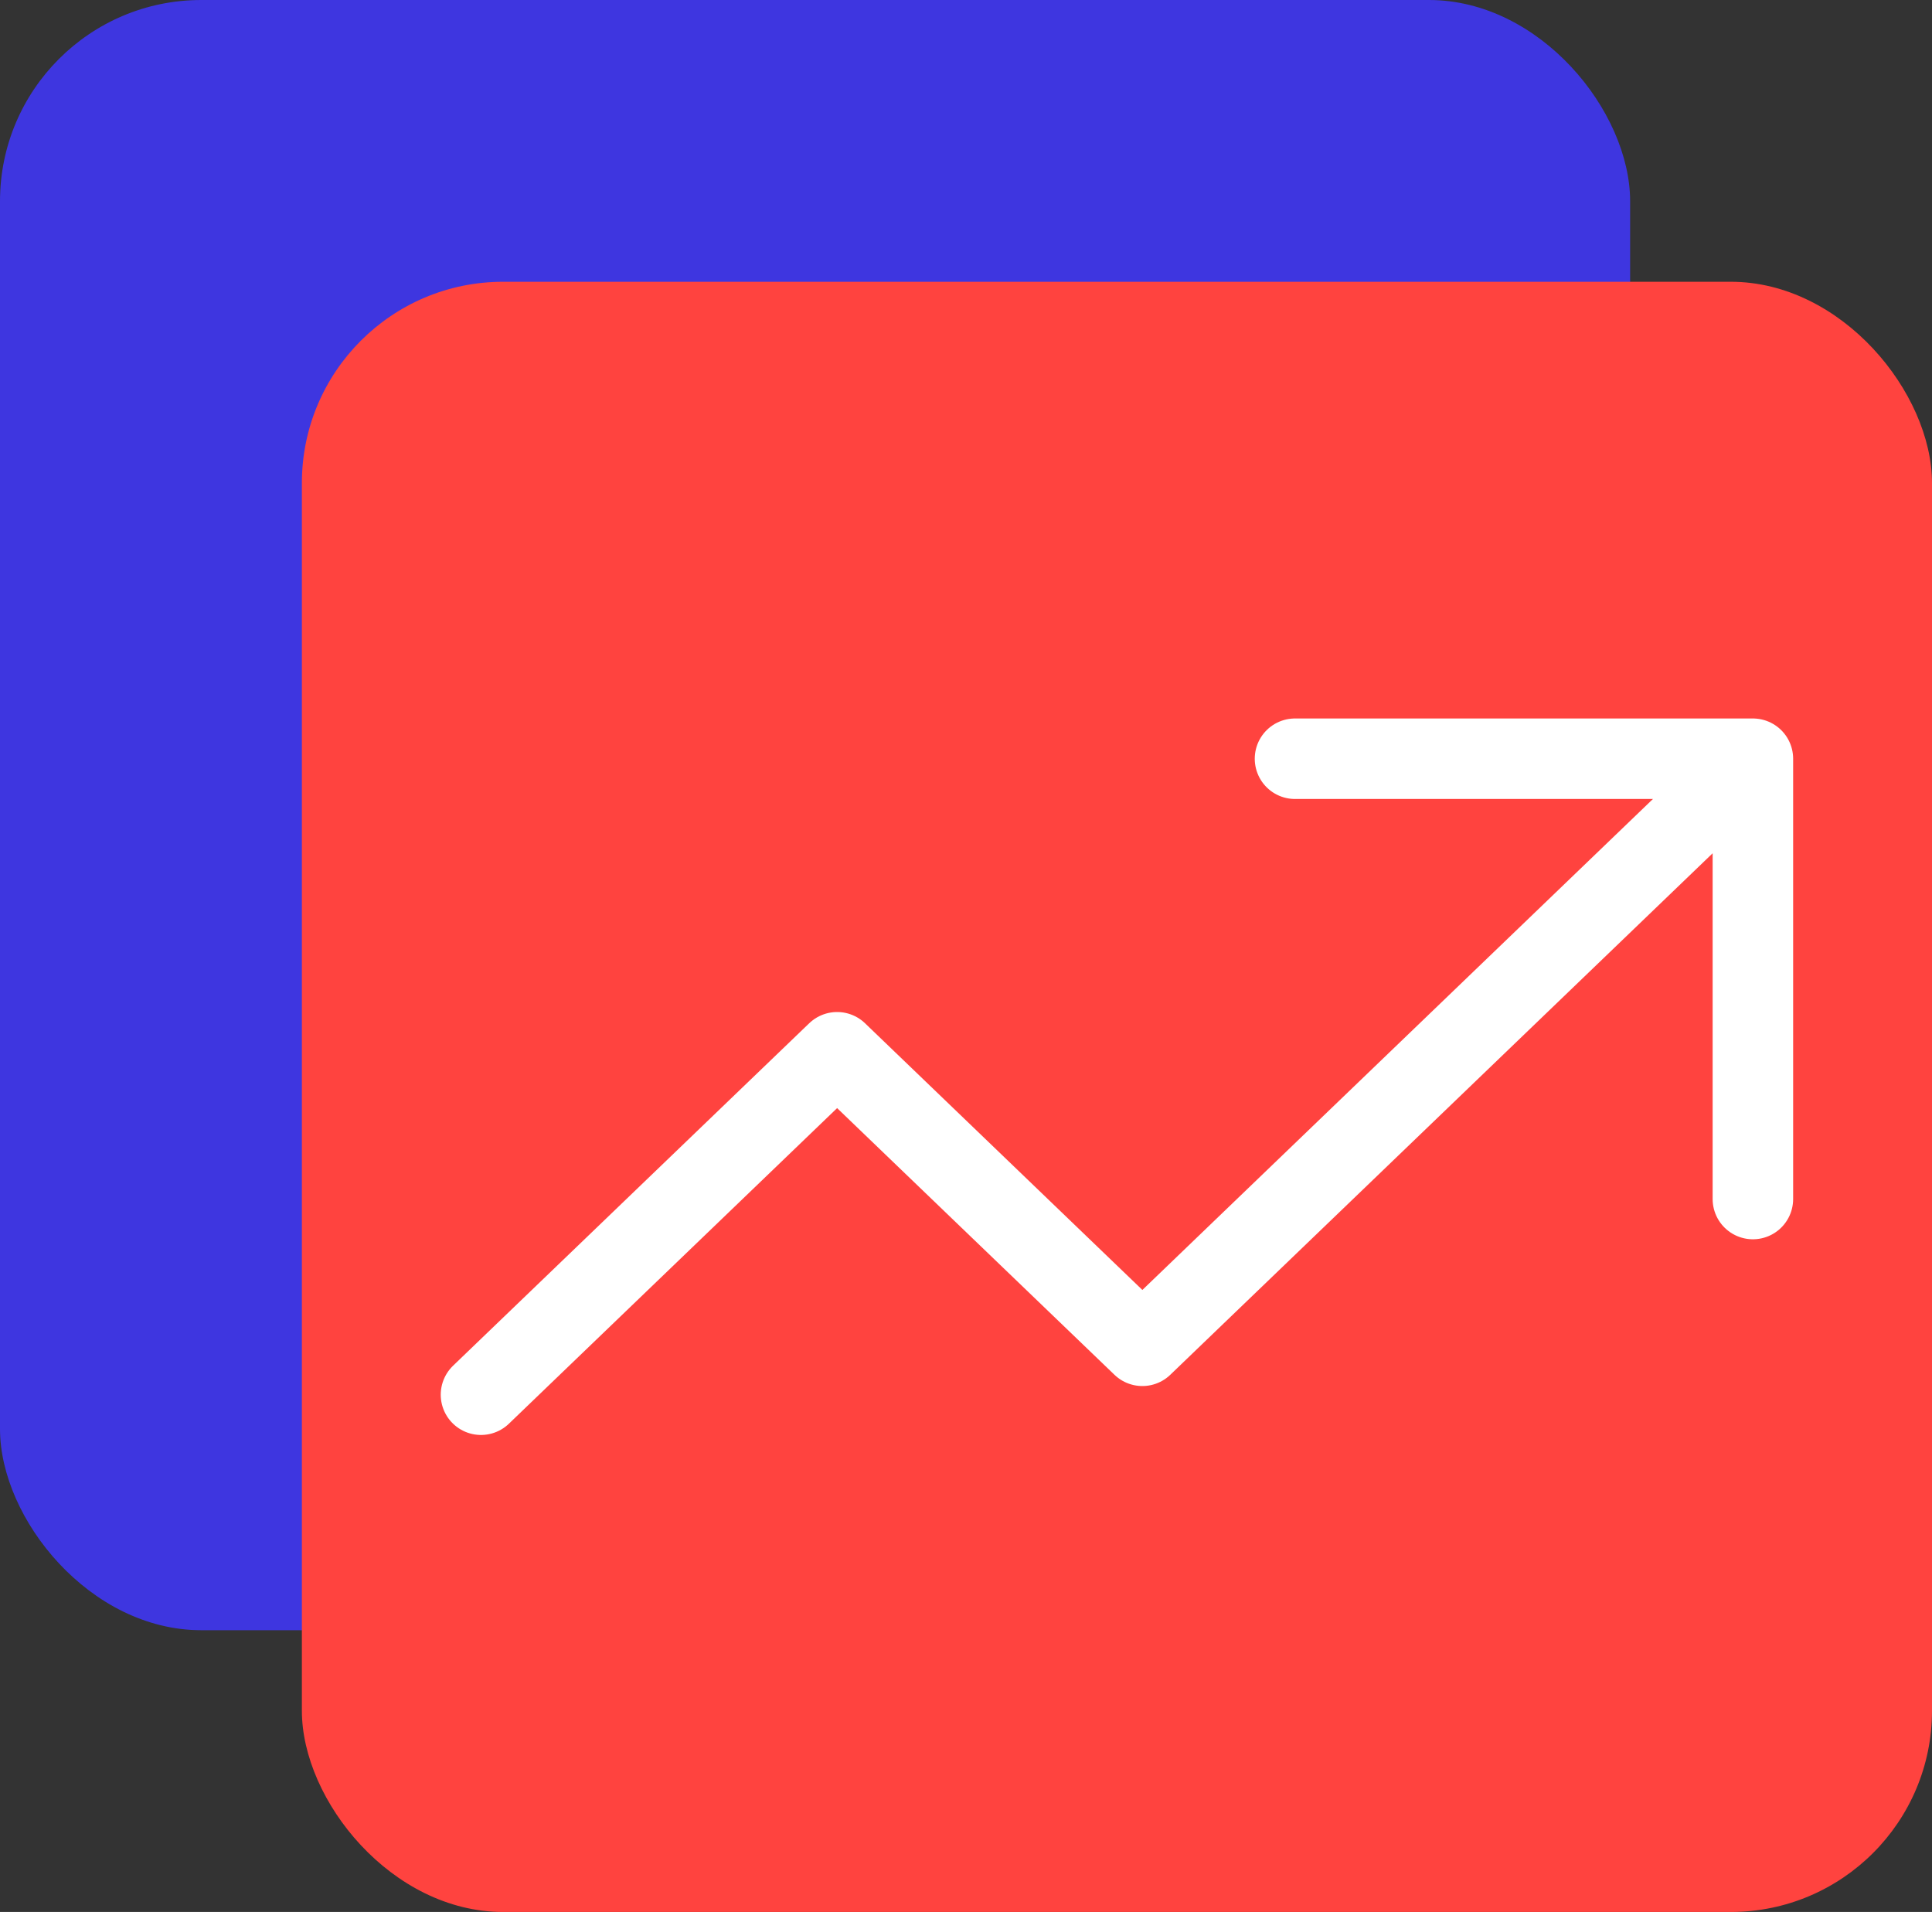
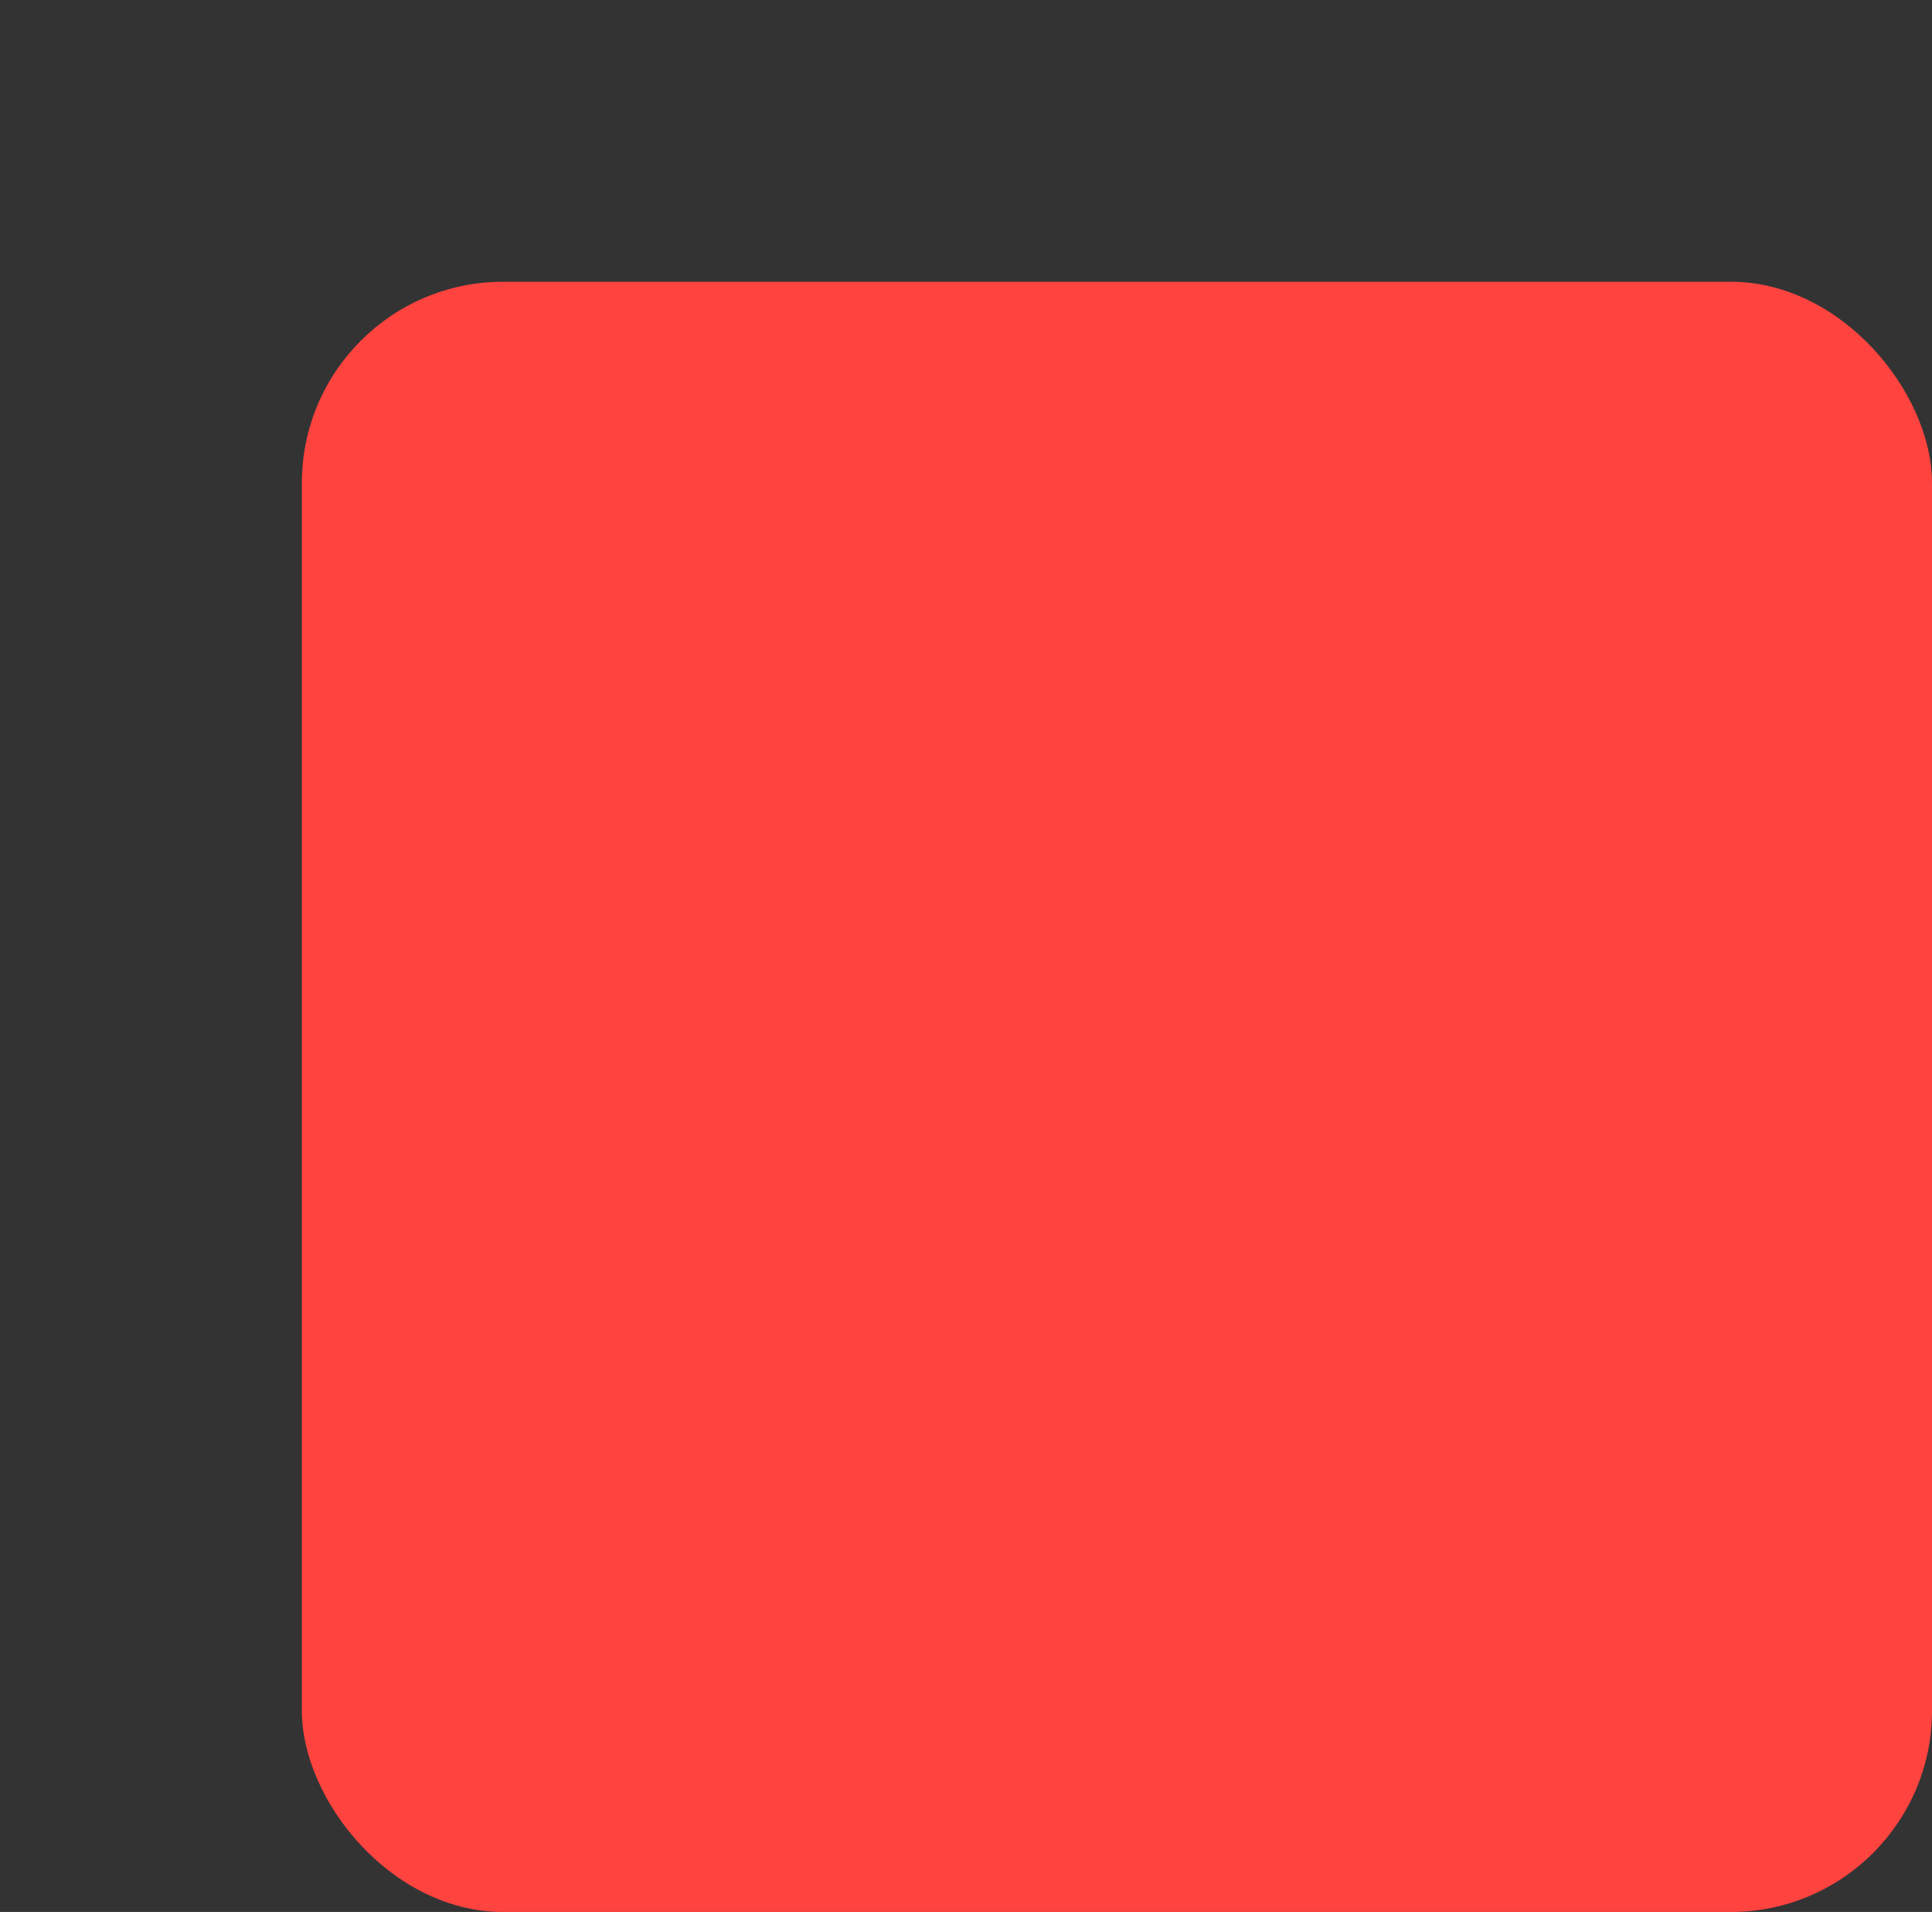
<svg xmlns="http://www.w3.org/2000/svg" width="96" height="95" viewBox="0 0 96 95" fill="none">
  <rect x="0" y="0" width="96" height="95" fill="#333333" stroke="none" />
-   <rect width="81" height="81" rx="10" fill="#3E36E0" />
  <rect x="15" y="14" width="81" height="81" rx="10" fill="#FF433F" />
-   <path d="M23.9 69.299L41.596 52.284L56.764 66.868L87.1 37.699M87.1 37.699H64.348M87.1 37.699V59.576" stroke="white" stroke-width="4" stroke-linecap="round" stroke-linejoin="round" />
</svg>